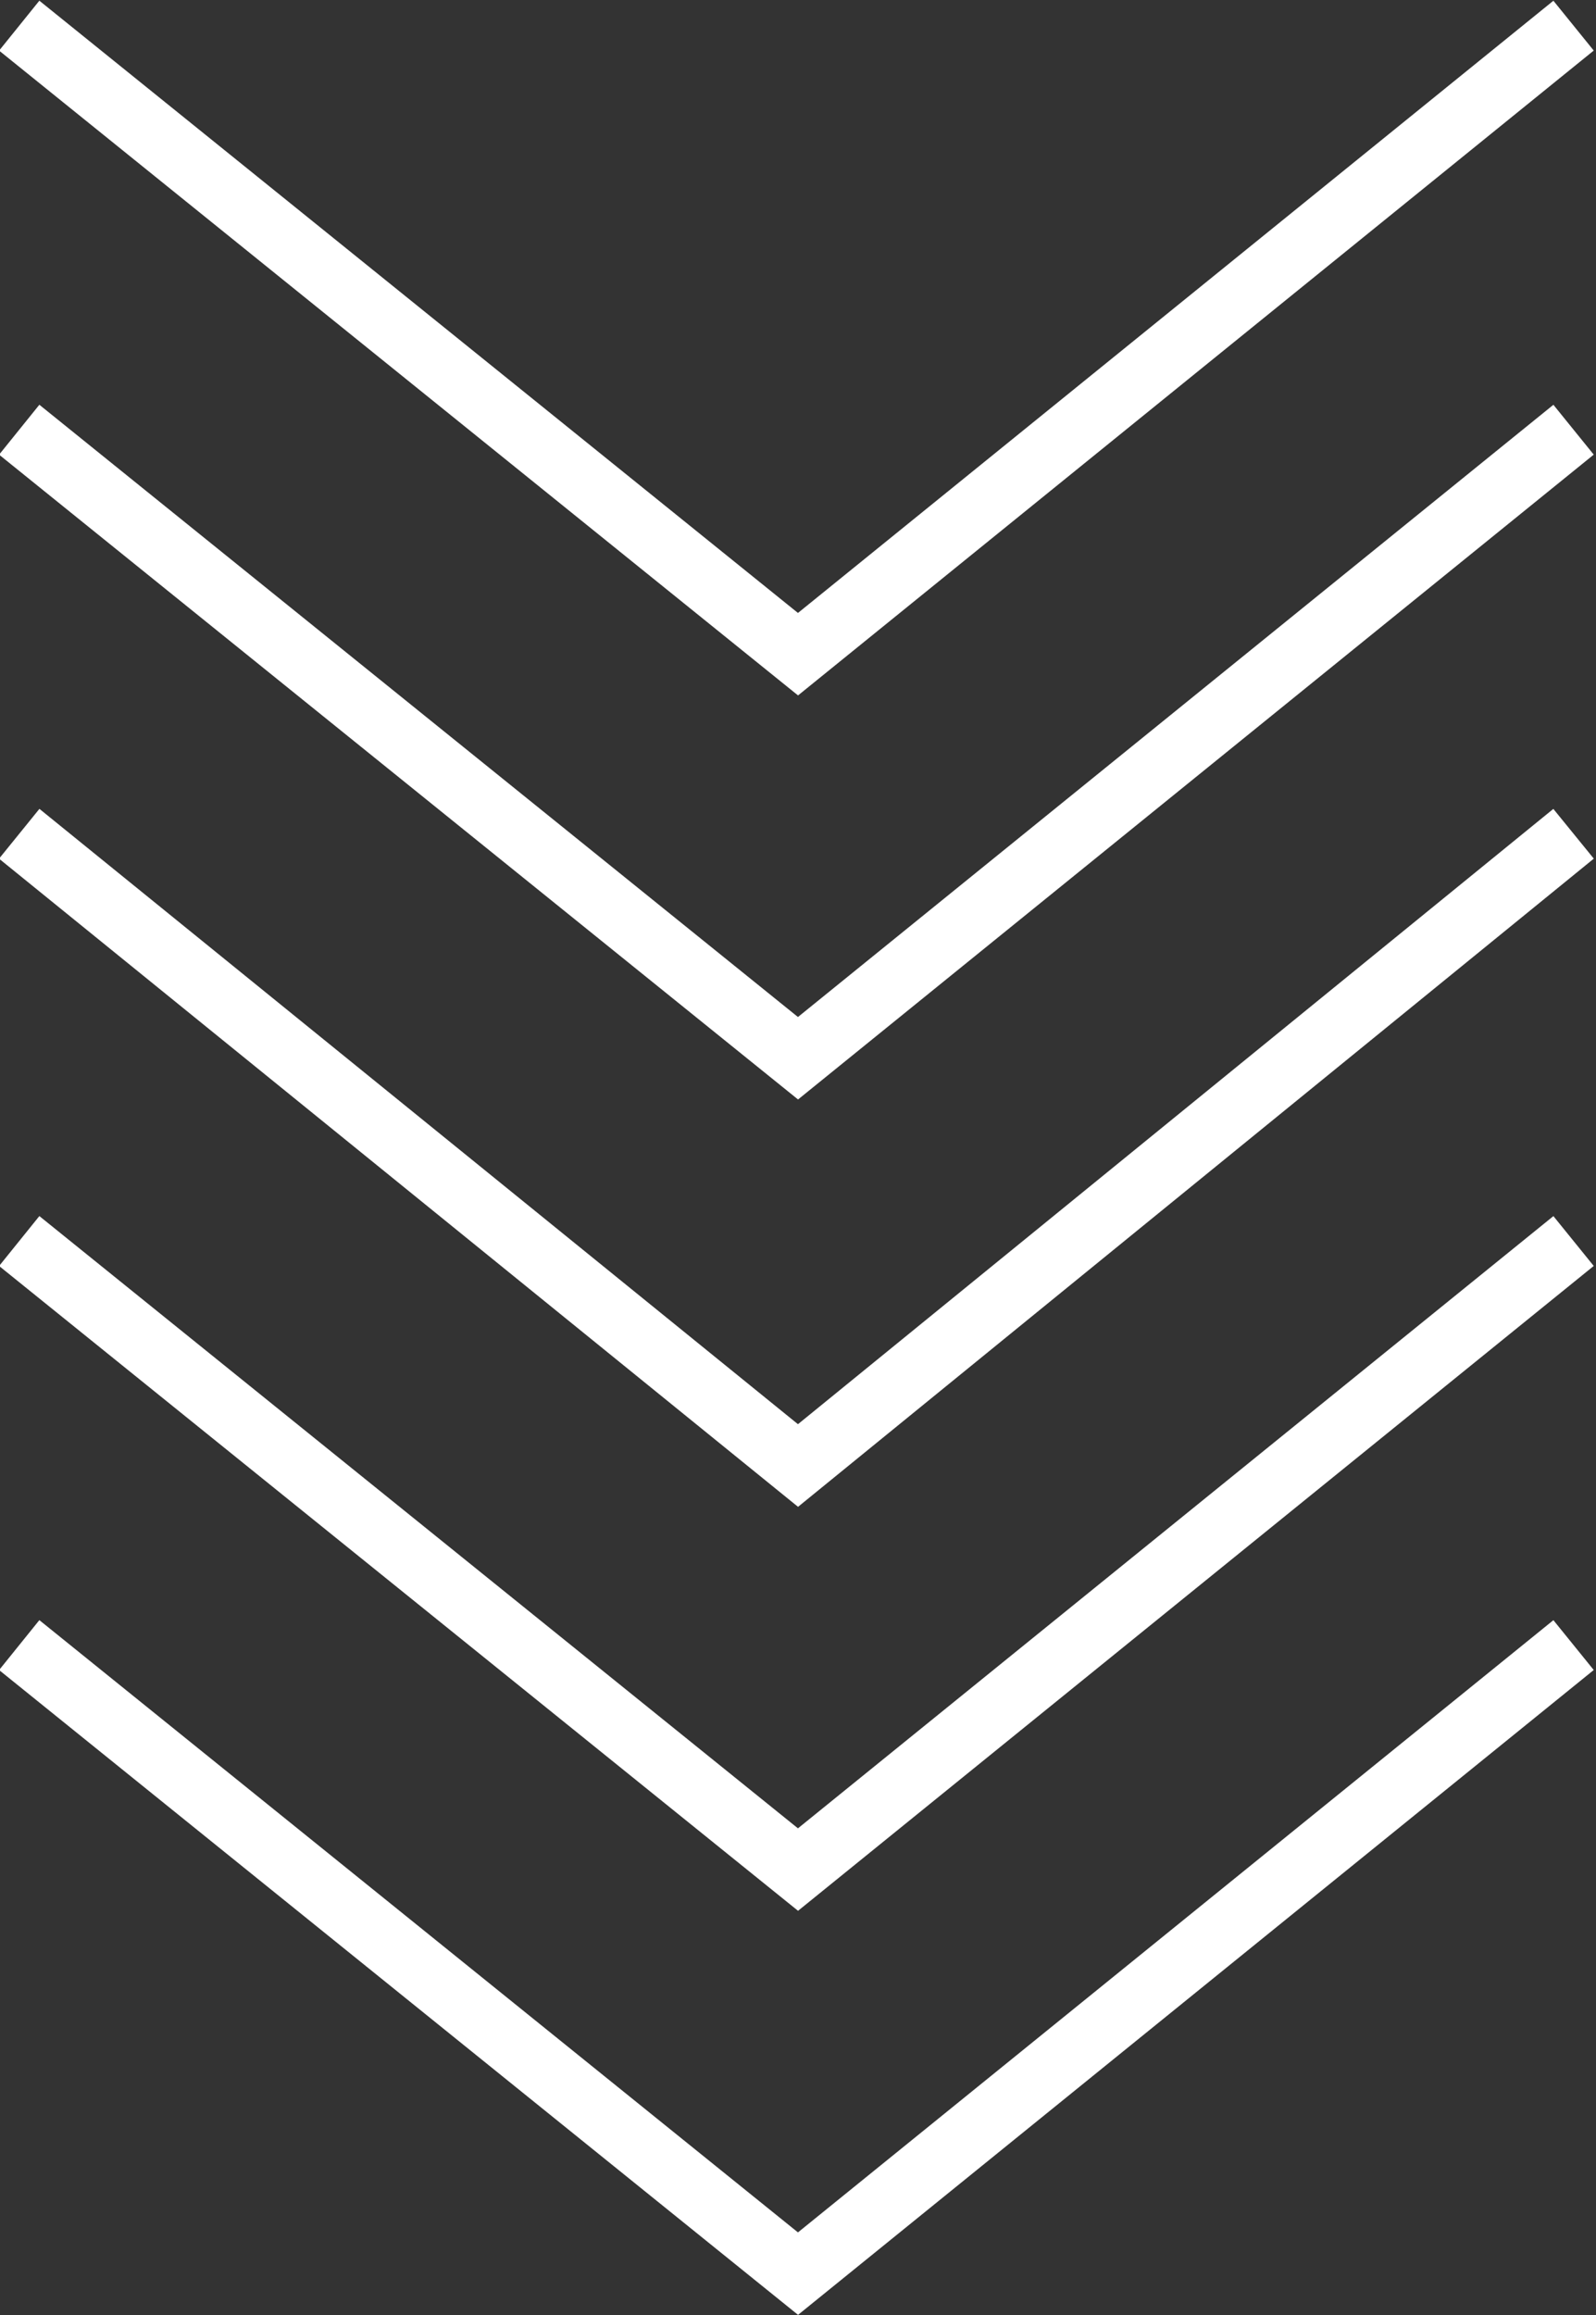
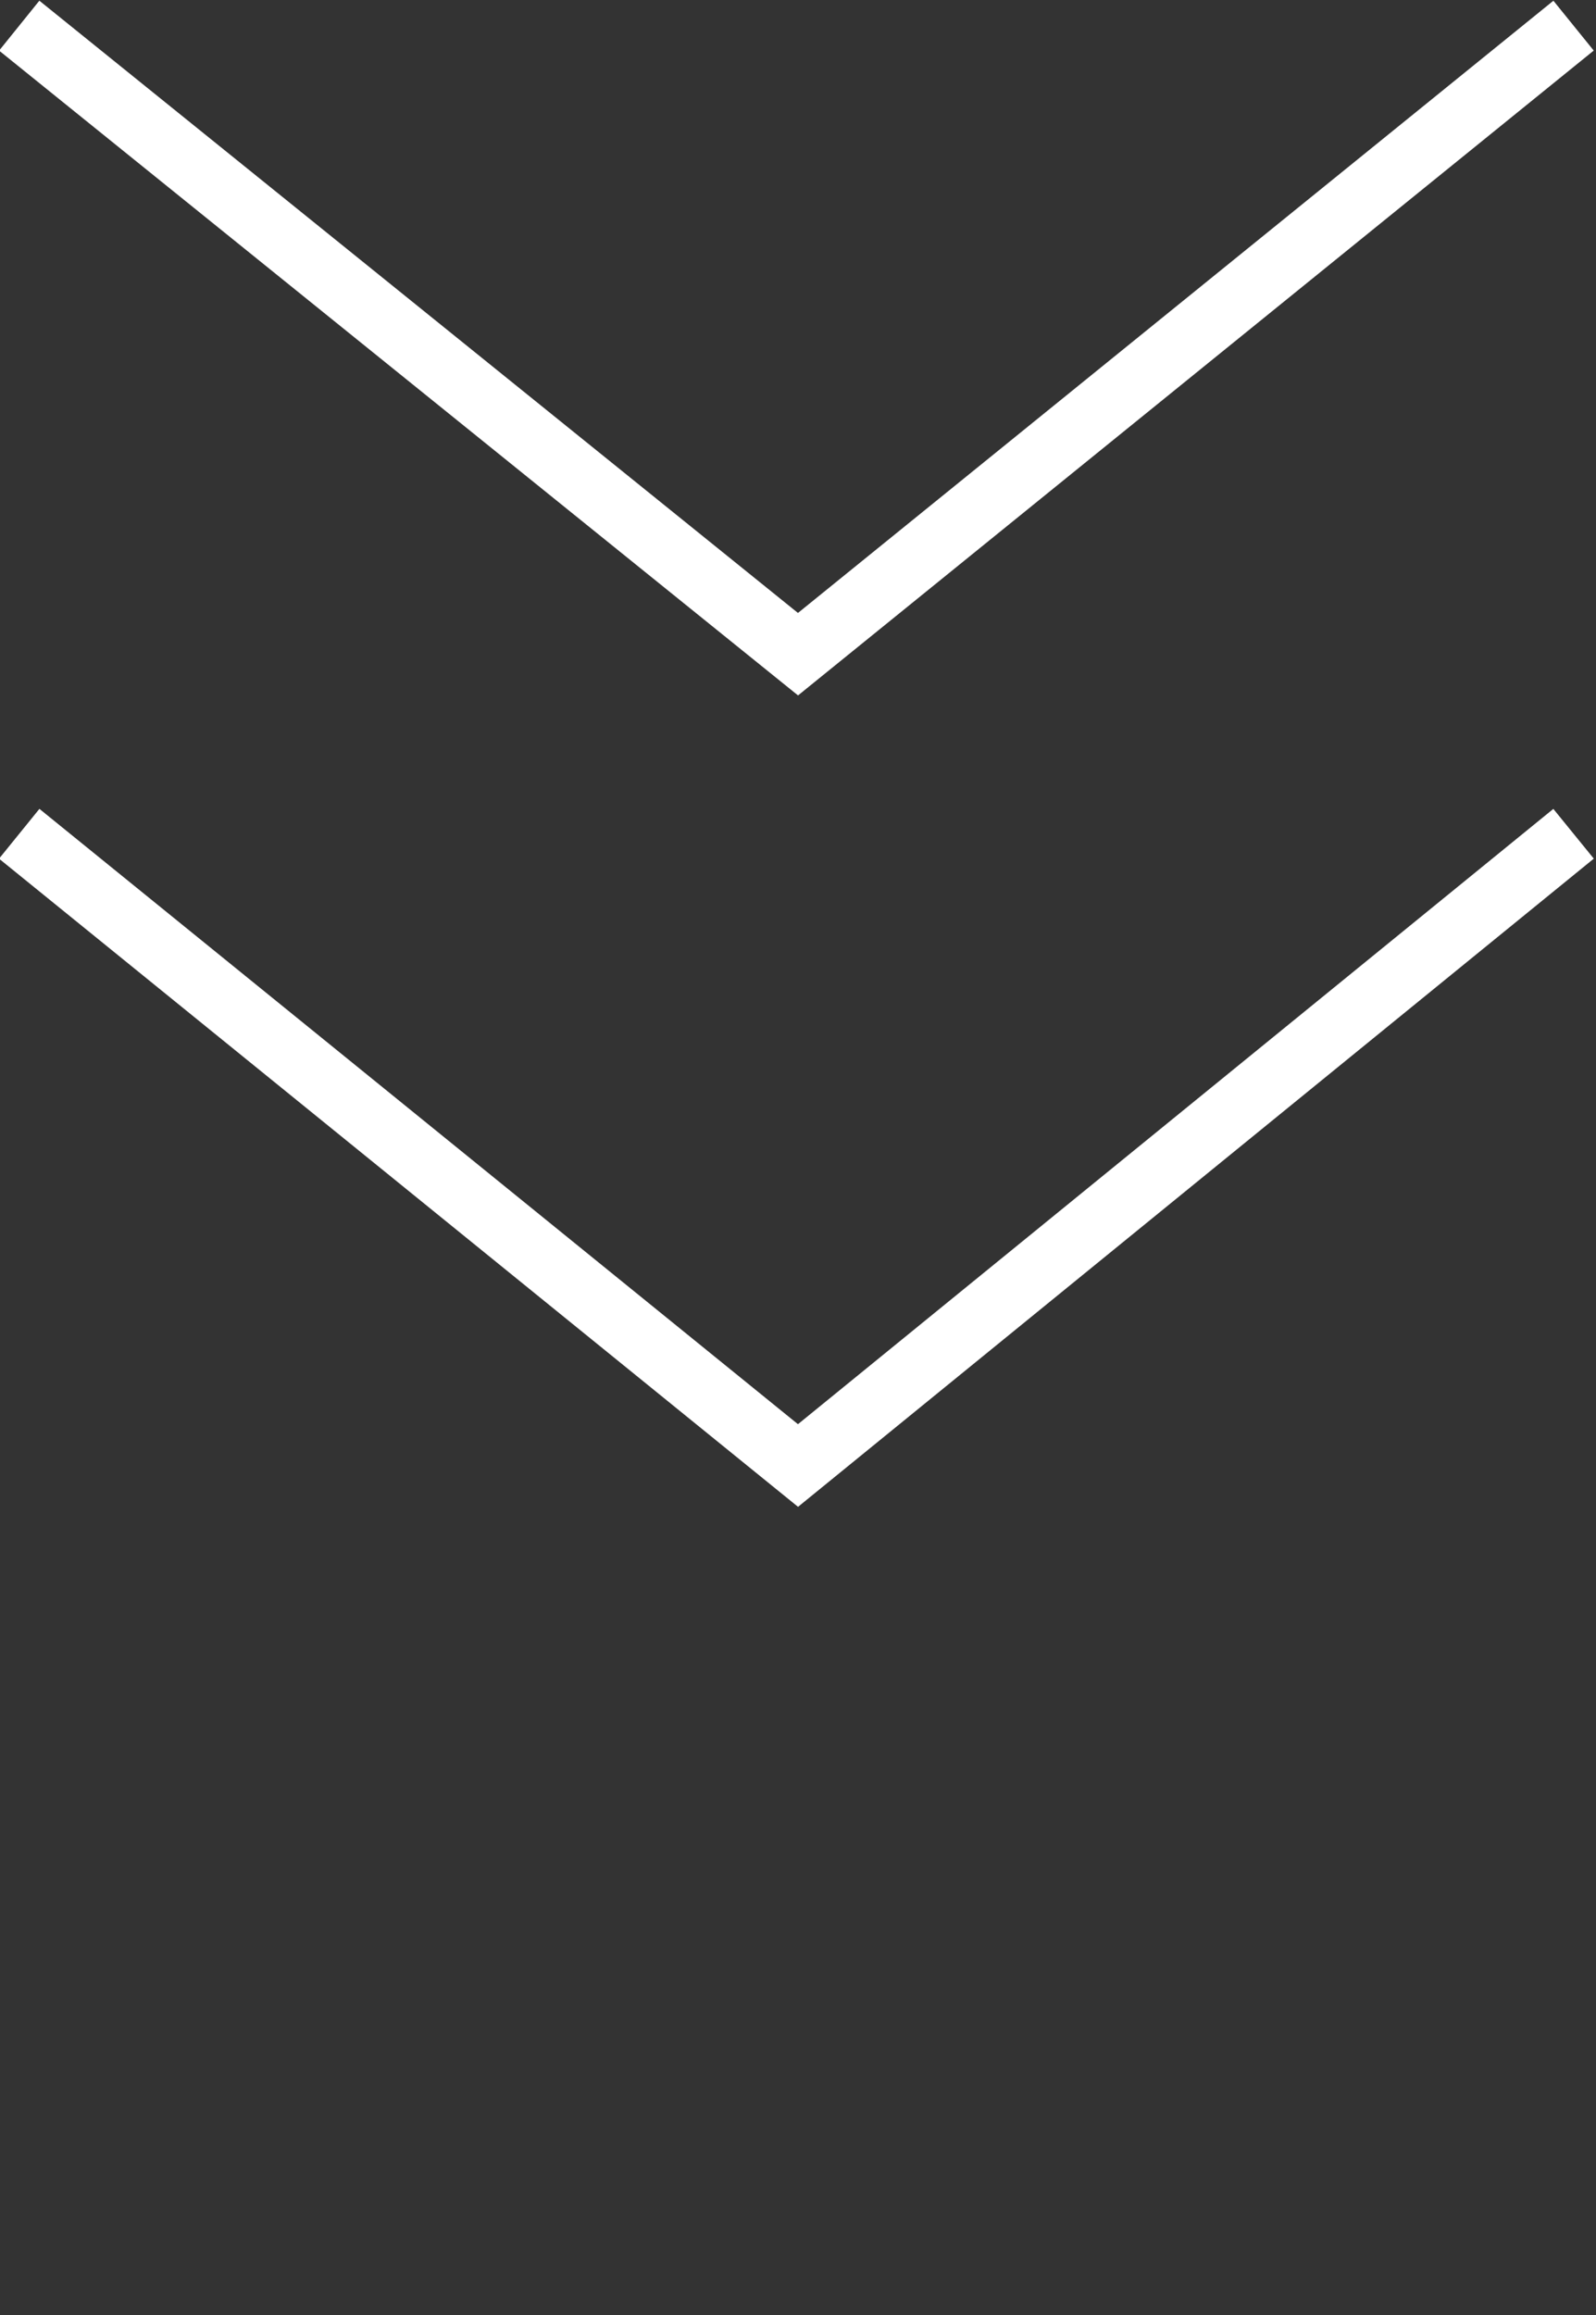
<svg xmlns="http://www.w3.org/2000/svg" id="_イヤー_2" width="49.8" height="72.2" version="1.1" viewBox="0 0 49.8 72.2">
  <rect x="0" y="0" width="49.8" height="72.2" fill="#333333" stroke="none" />
  <defs>
    <style>
      .st0 {
        fill: none;
        stroke: #fff;
        stroke-miterlimit: 10;
        stroke-width: 2px;
      }
    </style>
  </defs>
  <g id="_イヤー_1-2">
    <g>
      <polyline class="st0" points="49.1 .8 24.9 20.4 .6 .8" />
-       <polyline class="st0" points="49.1 13.4 24.9 33 .6 13.4" />
      <polyline class="st0" points="49.1 26 24.9 45.7 .6 26" />
-       <polyline class="st0" points="49.1 38.7 24.9 58.3 .6 38.7" />
-       <polyline class="st0" points="49.1 51.3 24.9 70.9 .6 51.3" />
    </g>
  </g>
</svg>